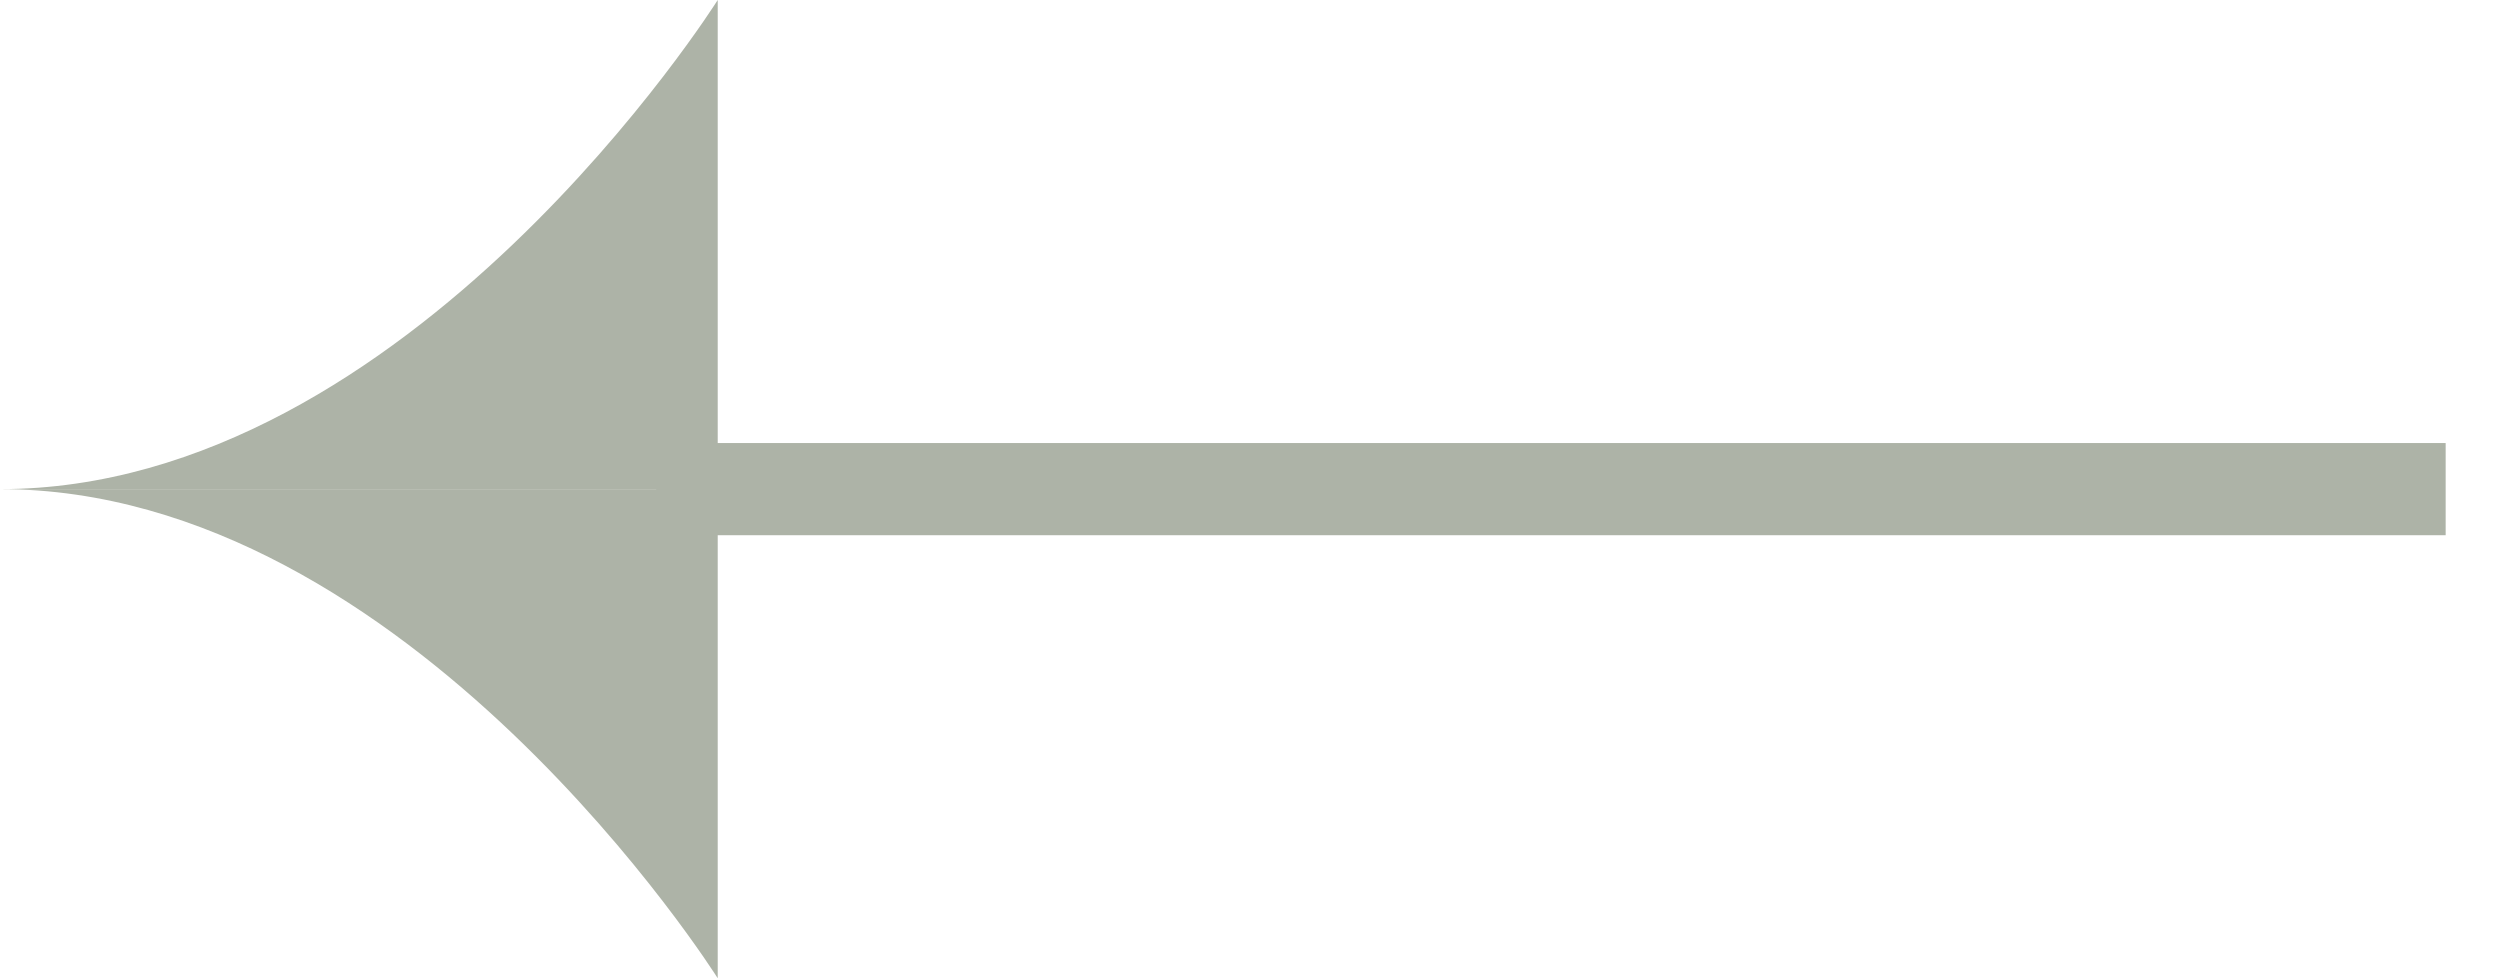
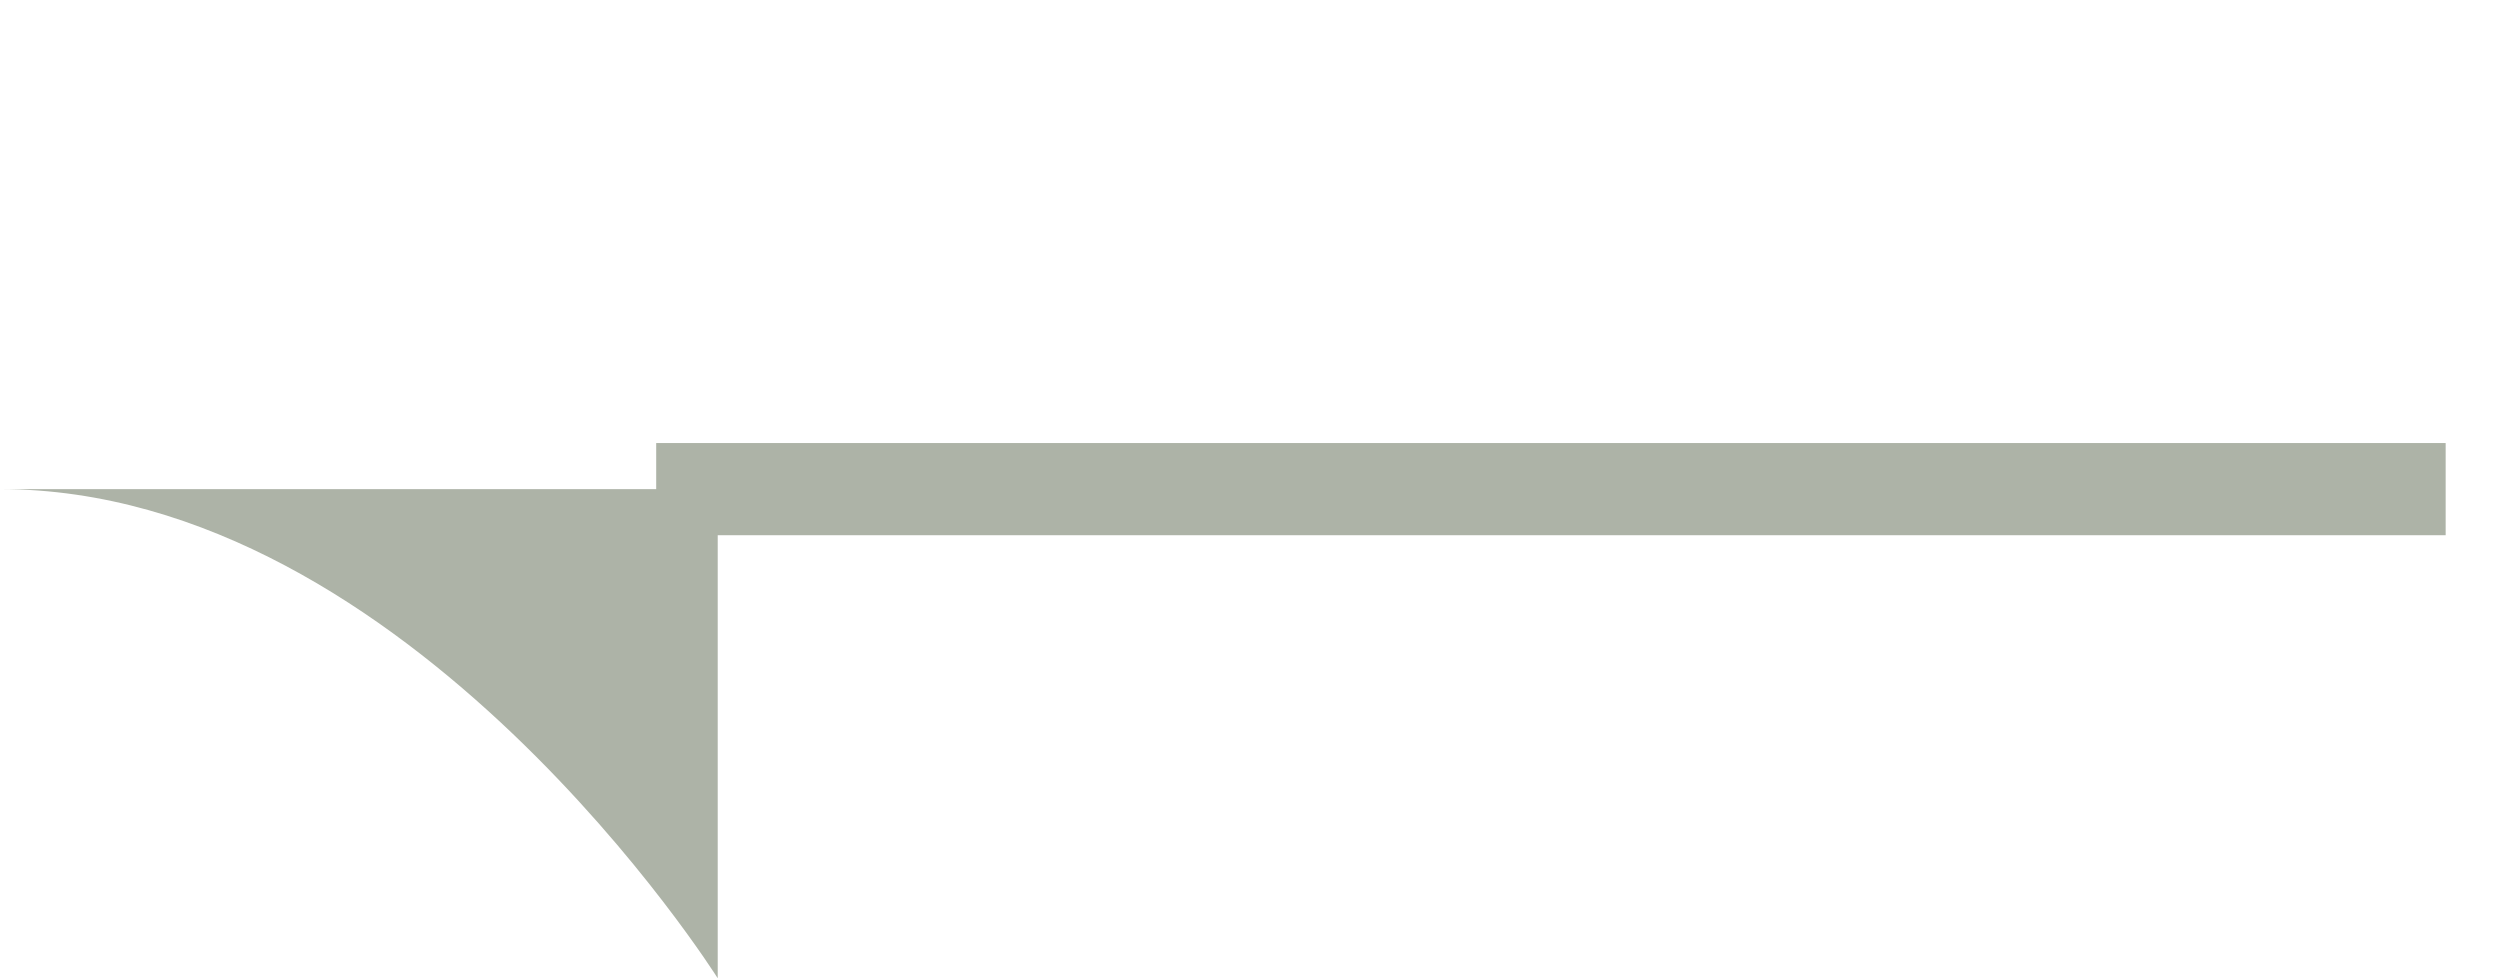
<svg xmlns="http://www.w3.org/2000/svg" width="23" height="9" viewBox="0 0 23 9" fill="none">
-   <path d="M0 4.5C3.773 4.5 6.603 0 6.603 0V4.5H0Z" fill="#ADB3A7" />
  <path d="M0 4.5C3.773 4.5 6.603 9 6.603 9V4.5H0Z" fill="#ADB3A7" />
  <path d="M22.5 4.076V4.924H6.037V4.076H22.5Z" fill="#ADB3A7" />
</svg>